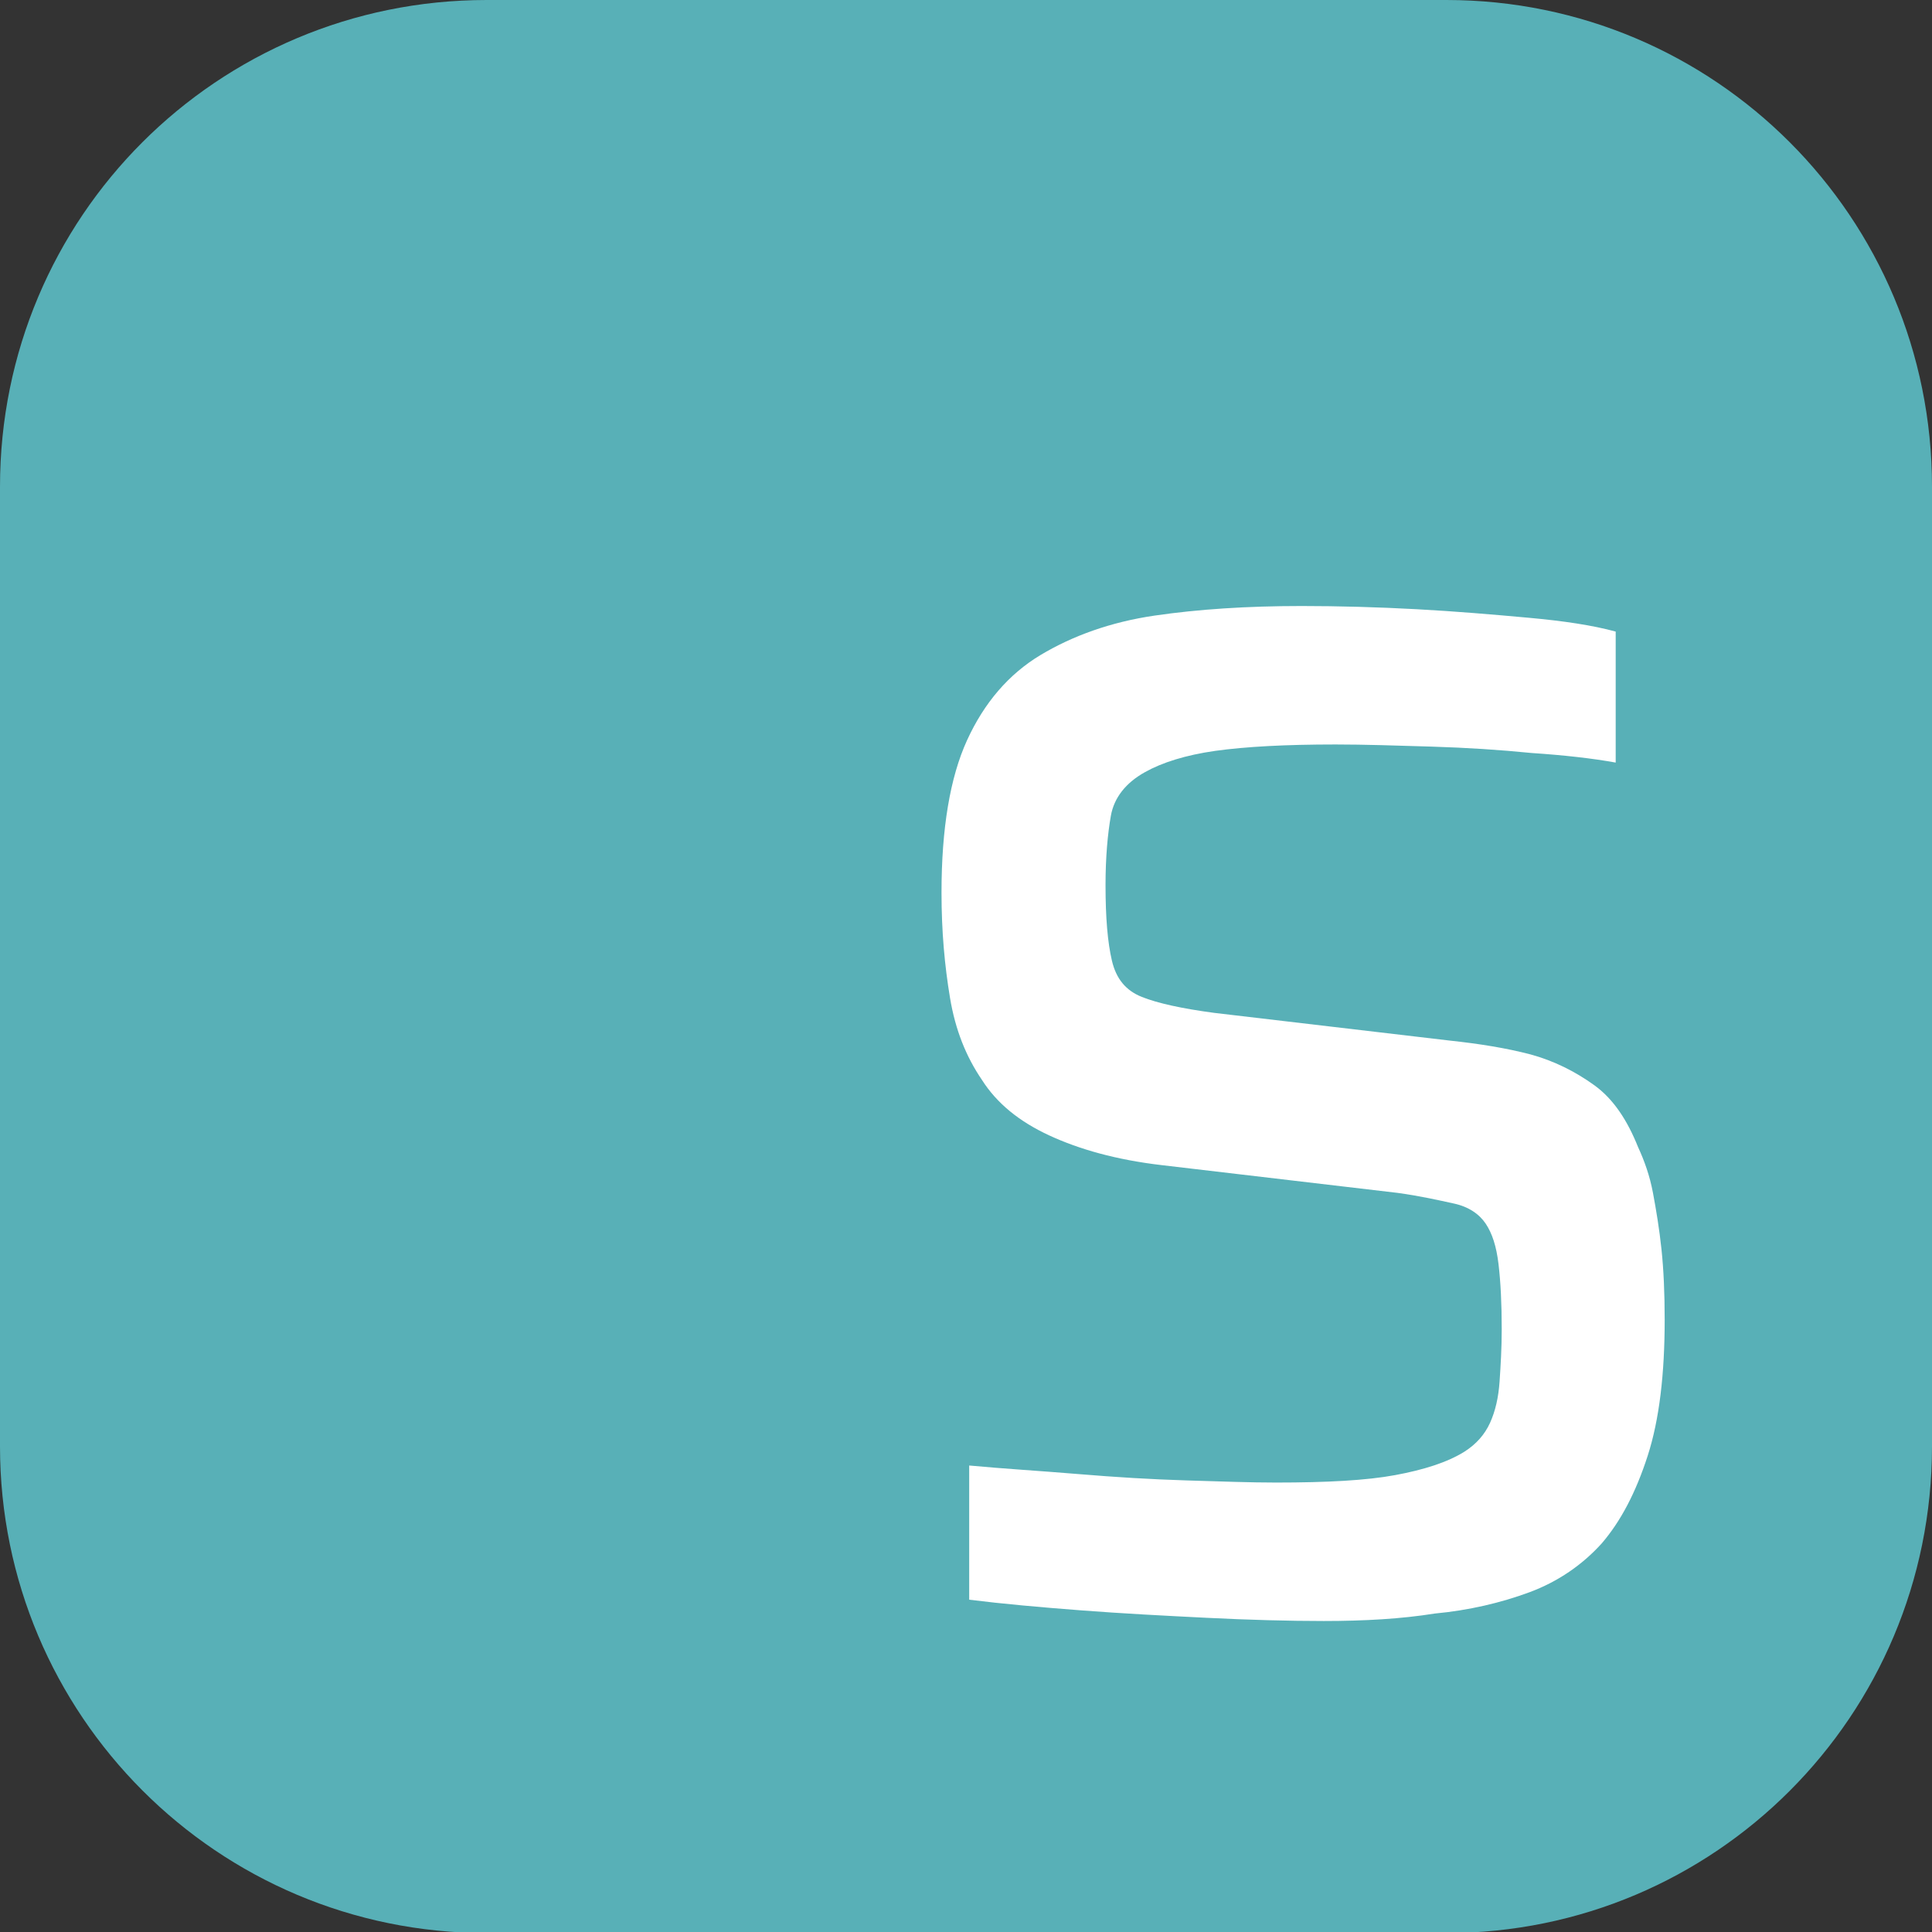
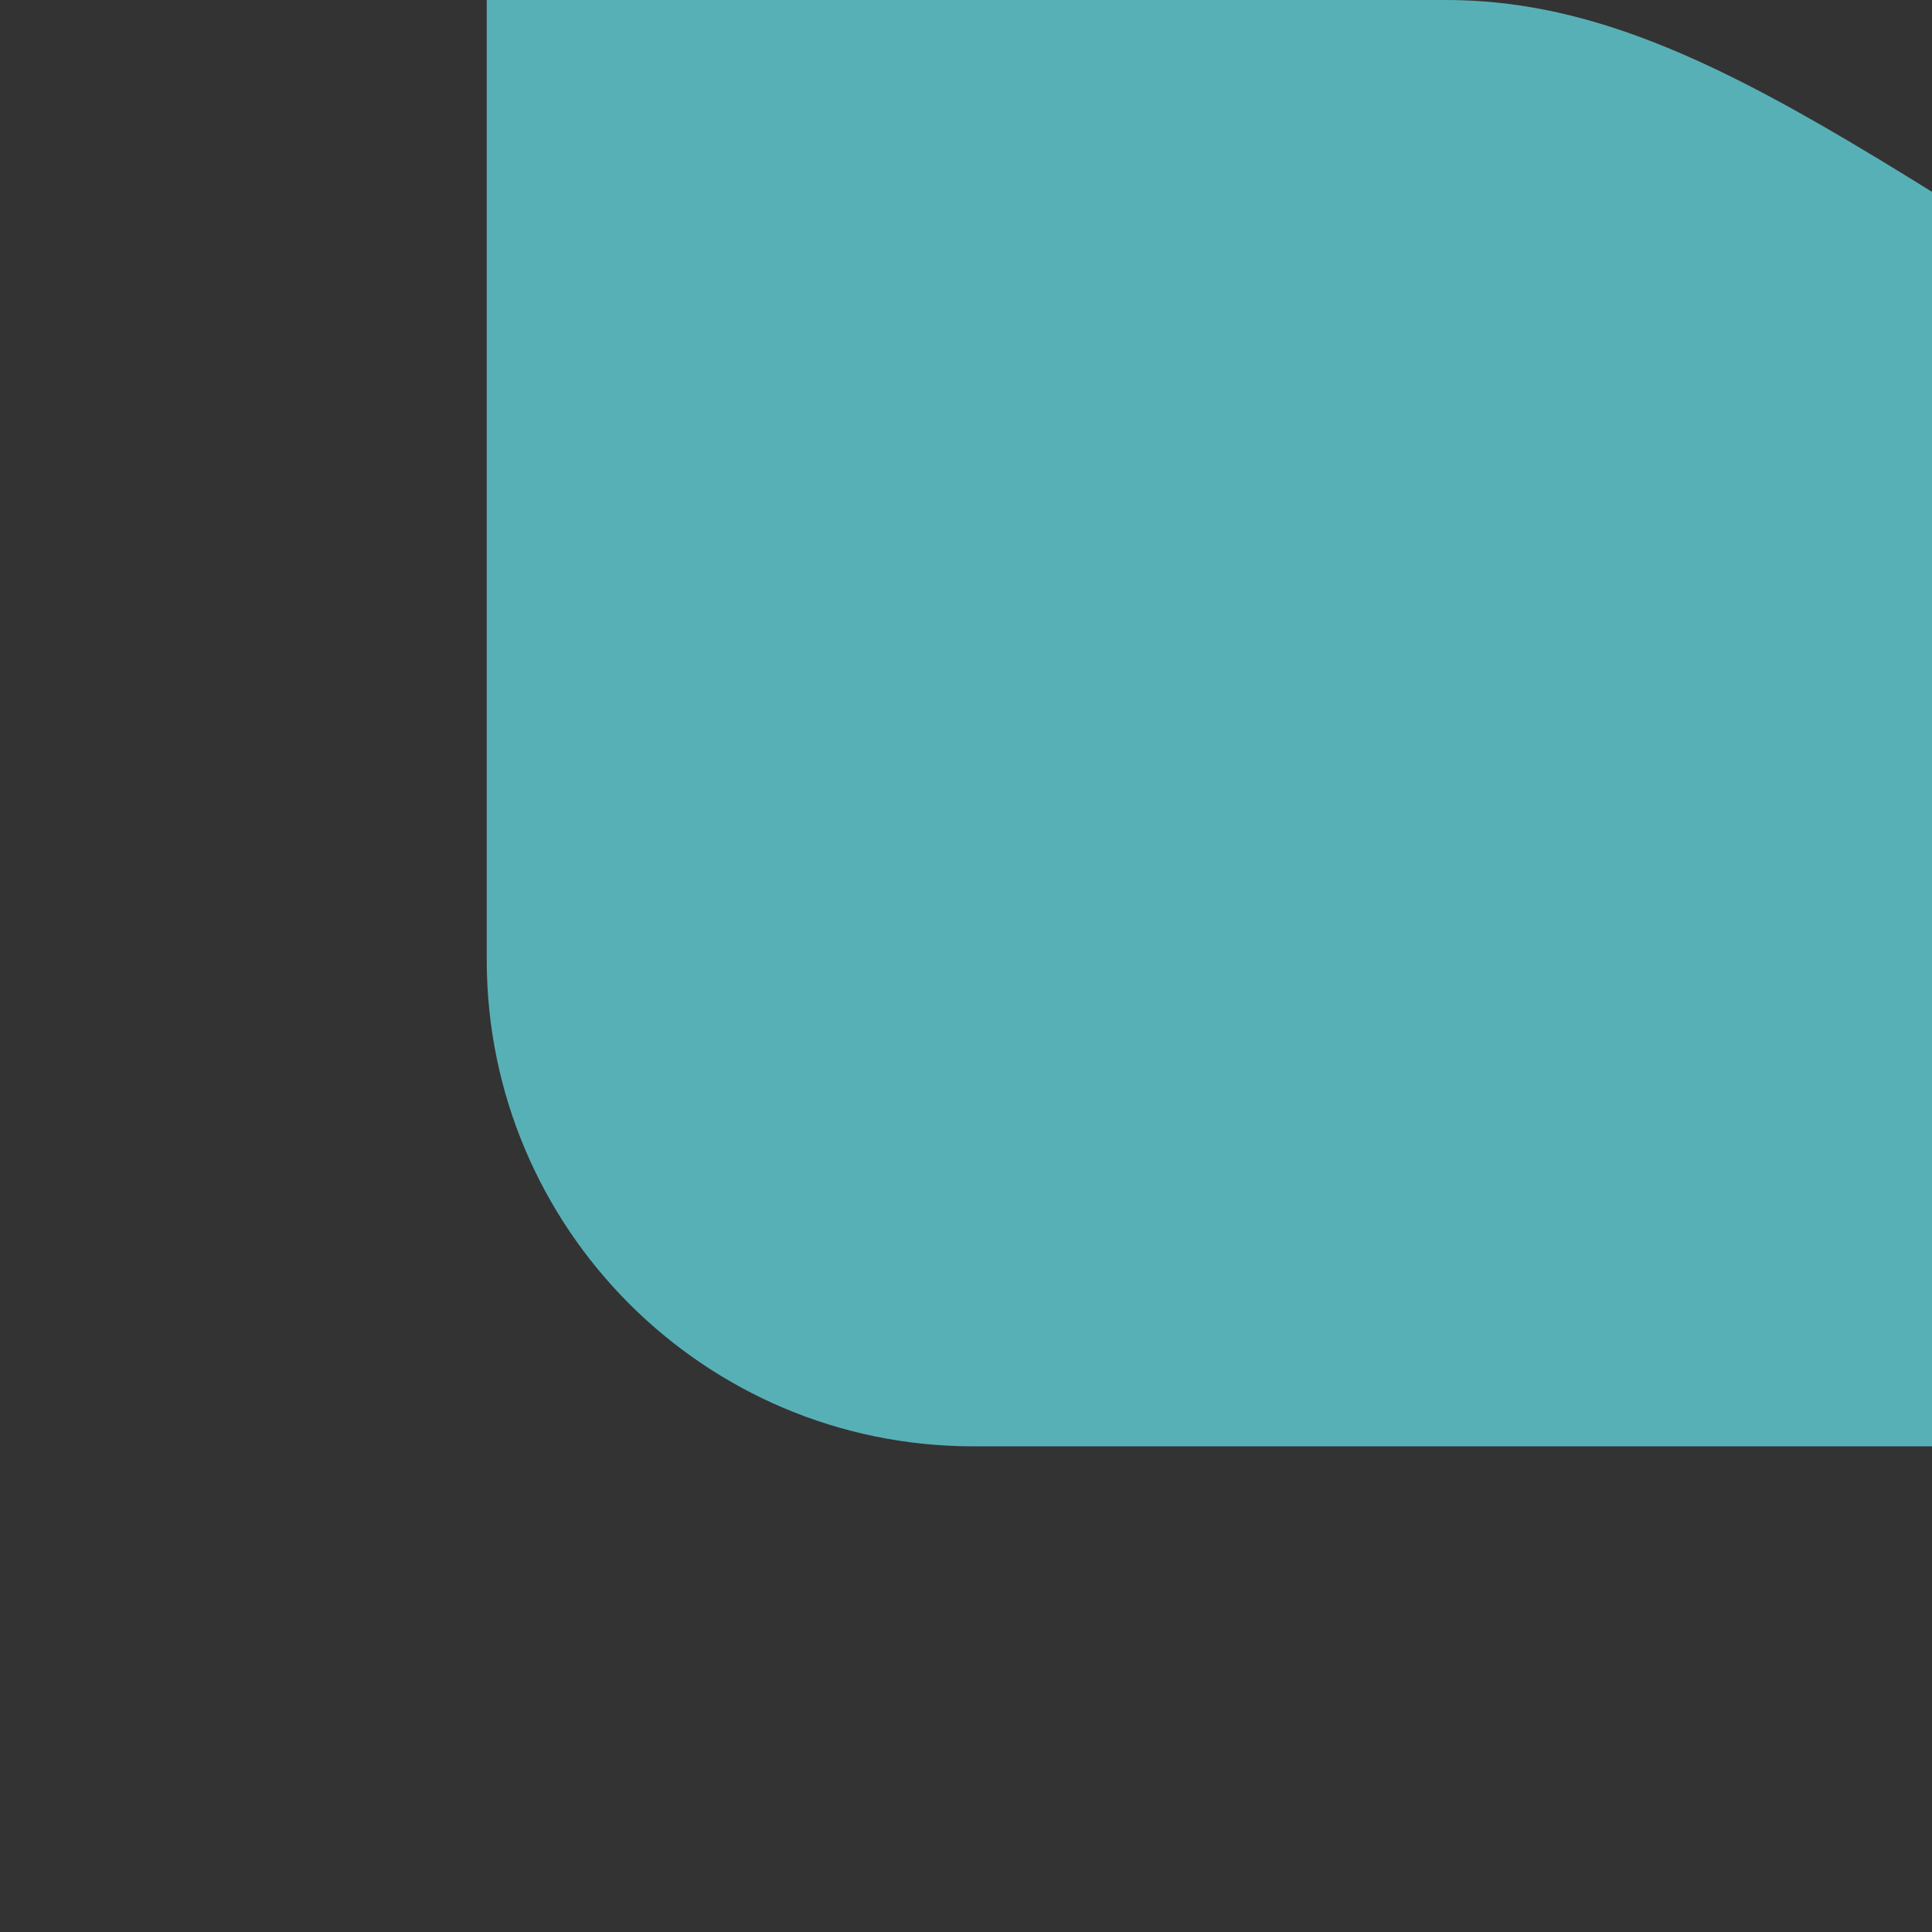
<svg xmlns="http://www.w3.org/2000/svg" version="1.1" id="b" x="0px" y="0px" viewBox="0 0 181.4 181.4" style="enable-background:new 0 0 181.4 181.4;" xml:space="preserve">
  <rect x="0" y="0" width="181.4" height="181.4" fill="#333333" stroke="none" />
  <style type="text/css">
	.st0{fill:#58B0B7;}
	.st1{fill:#FFFFFF;}
</style>
  <g id="c">
-     <path class="st0" d="M135.8,0H45.7C20.4,0,0,20.4,0,45.7v90.1c0,25.2,20.4,45.7,45.7,45.7h90.1c25.2,0,45.6-20.4,45.6-45.7V45.7   C181.4,20.4,161,0,135.8,0" />
-     <path class="st1" d="M124.3,152.2c-3.3,0-7-0.1-11-0.3c-4-0.2-7.9-0.4-11.8-0.7s-7.3-0.6-10.5-1v-12.6c3.2,0.3,6.6,0.5,10.2,0.8   s6.9,0.5,10.2,0.6s6,0.2,8.4,0.2c4.8,0,8.5-0.2,11.2-0.7s4.9-1.2,6.5-2.2c1.1-0.7,1.9-1.6,2.4-2.7s0.8-2.4,0.9-3.9s0.2-3.1,0.2-4.9   c0-2.4-0.1-4.4-0.3-6.1s-0.6-2.9-1.2-3.8c-0.6-0.9-1.6-1.6-3-1.9s-3.1-0.7-5.3-1l-22.1-2.6c-4.3-0.5-7.8-1.5-10.6-2.8   c-2.8-1.3-4.9-3-6.3-5.2c-1.5-2.2-2.5-4.7-3-7.7s-0.8-6.2-0.8-9.9c0-6,0.8-10.8,2.4-14.3c1.6-3.5,3.9-6.2,6.9-8s6.6-3.1,10.7-3.7   c4.1-0.6,8.7-0.9,13.8-0.9c3.5,0,7.1,0.1,10.8,0.3s7.2,0.5,10.5,0.8c3.3,0.3,6,0.7,8.2,1.3v12.3c-2.2-0.4-4.9-0.7-7.9-0.9   c-3-0.3-6.1-0.5-9.4-0.6s-6.3-0.2-9-0.2c-4.7,0-8.4,0.2-11.3,0.6c-2.8,0.4-5,1.1-6.6,2c-1.8,1-2.9,2.4-3.2,4.1s-0.5,3.9-0.5,6.5   c0,3.1,0.2,5.4,0.6,7.1c0.4,1.7,1.3,2.8,2.8,3.4c1.5,0.6,3.8,1.1,6.8,1.5l22.1,2.6c2.8,0.3,5.3,0.7,7.6,1.3c2.2,0.6,4.2,1.6,6,2.9   s3.1,3.3,4.1,5.8c0.6,1.3,1.1,2.7,1.4,4.3c0.3,1.6,0.6,3.4,0.8,5.3c0.2,1.9,0.3,4.1,0.3,6.6c0,5.1-0.5,9.4-1.6,12.8   s-2.5,6.1-4.3,8.2c-1.8,2-4.1,3.6-6.8,4.6c-2.7,1-5.7,1.7-8.9,2C131.6,152,128.1,152.2,124.3,152.2L124.3,152.2z" />
+     <path class="st0" d="M135.8,0H45.7v90.1c0,25.2,20.4,45.7,45.7,45.7h90.1c25.2,0,45.6-20.4,45.6-45.7V45.7   C181.4,20.4,161,0,135.8,0" />
  </g>
</svg>